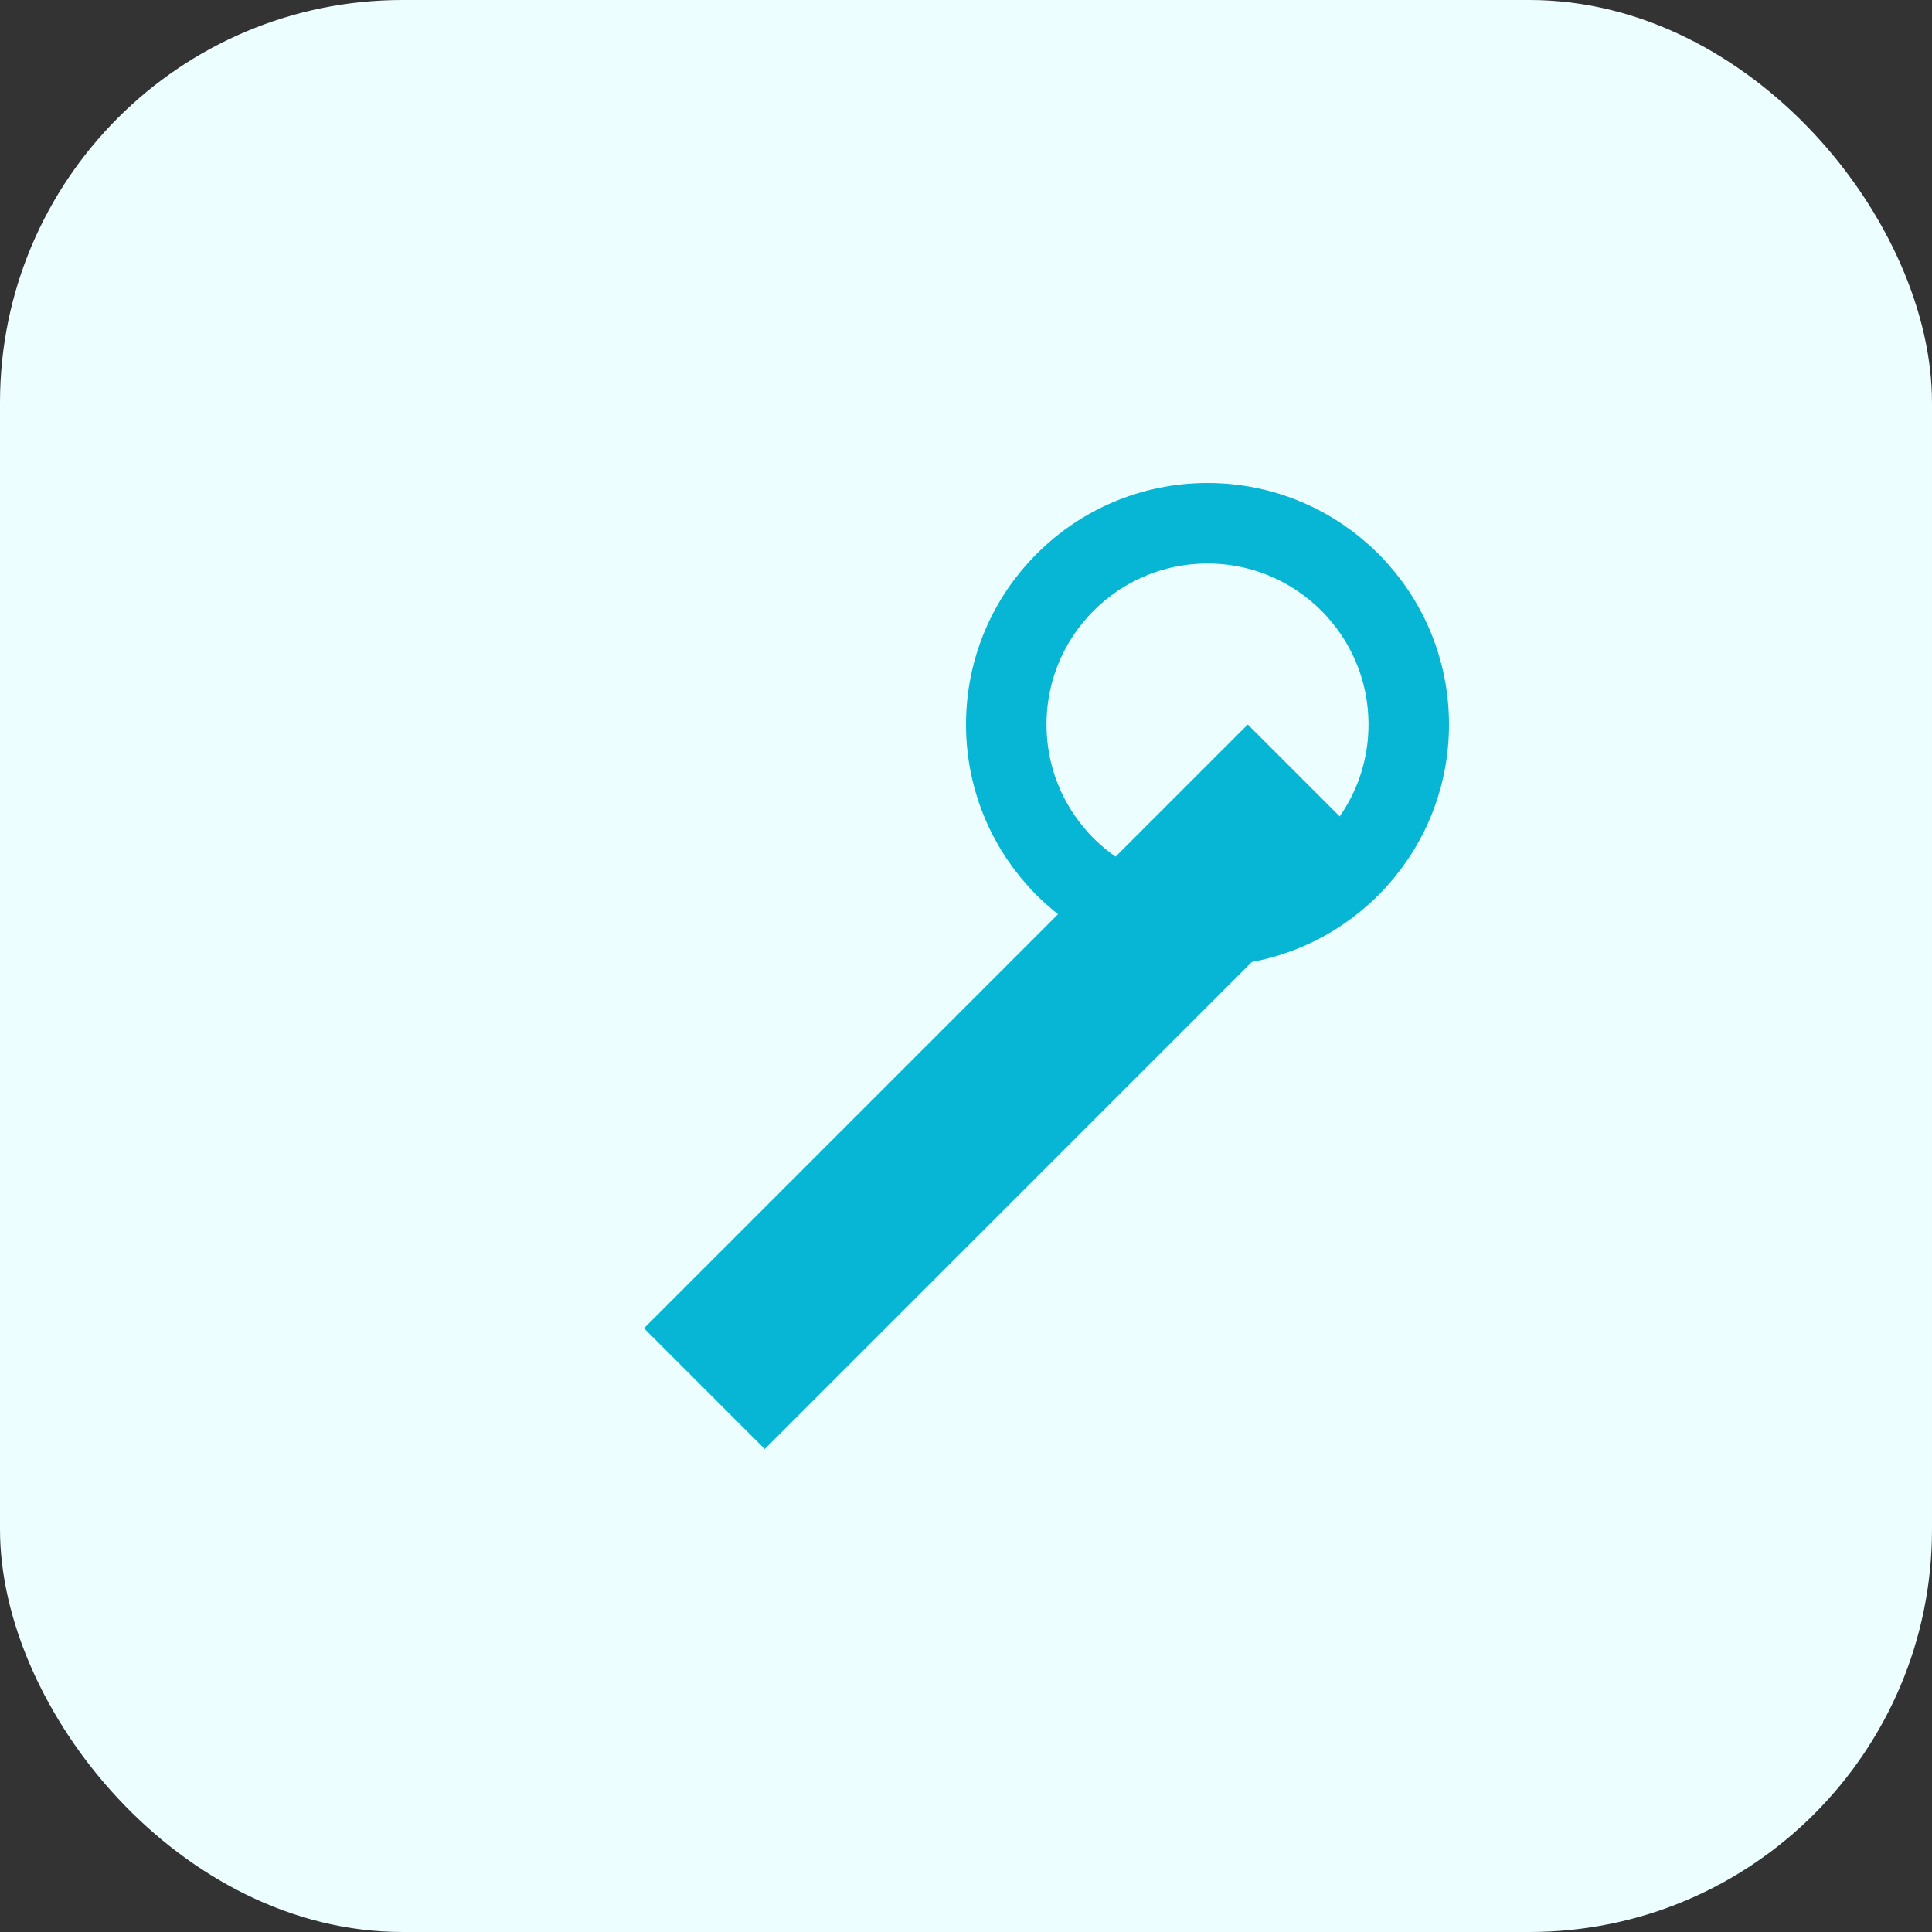
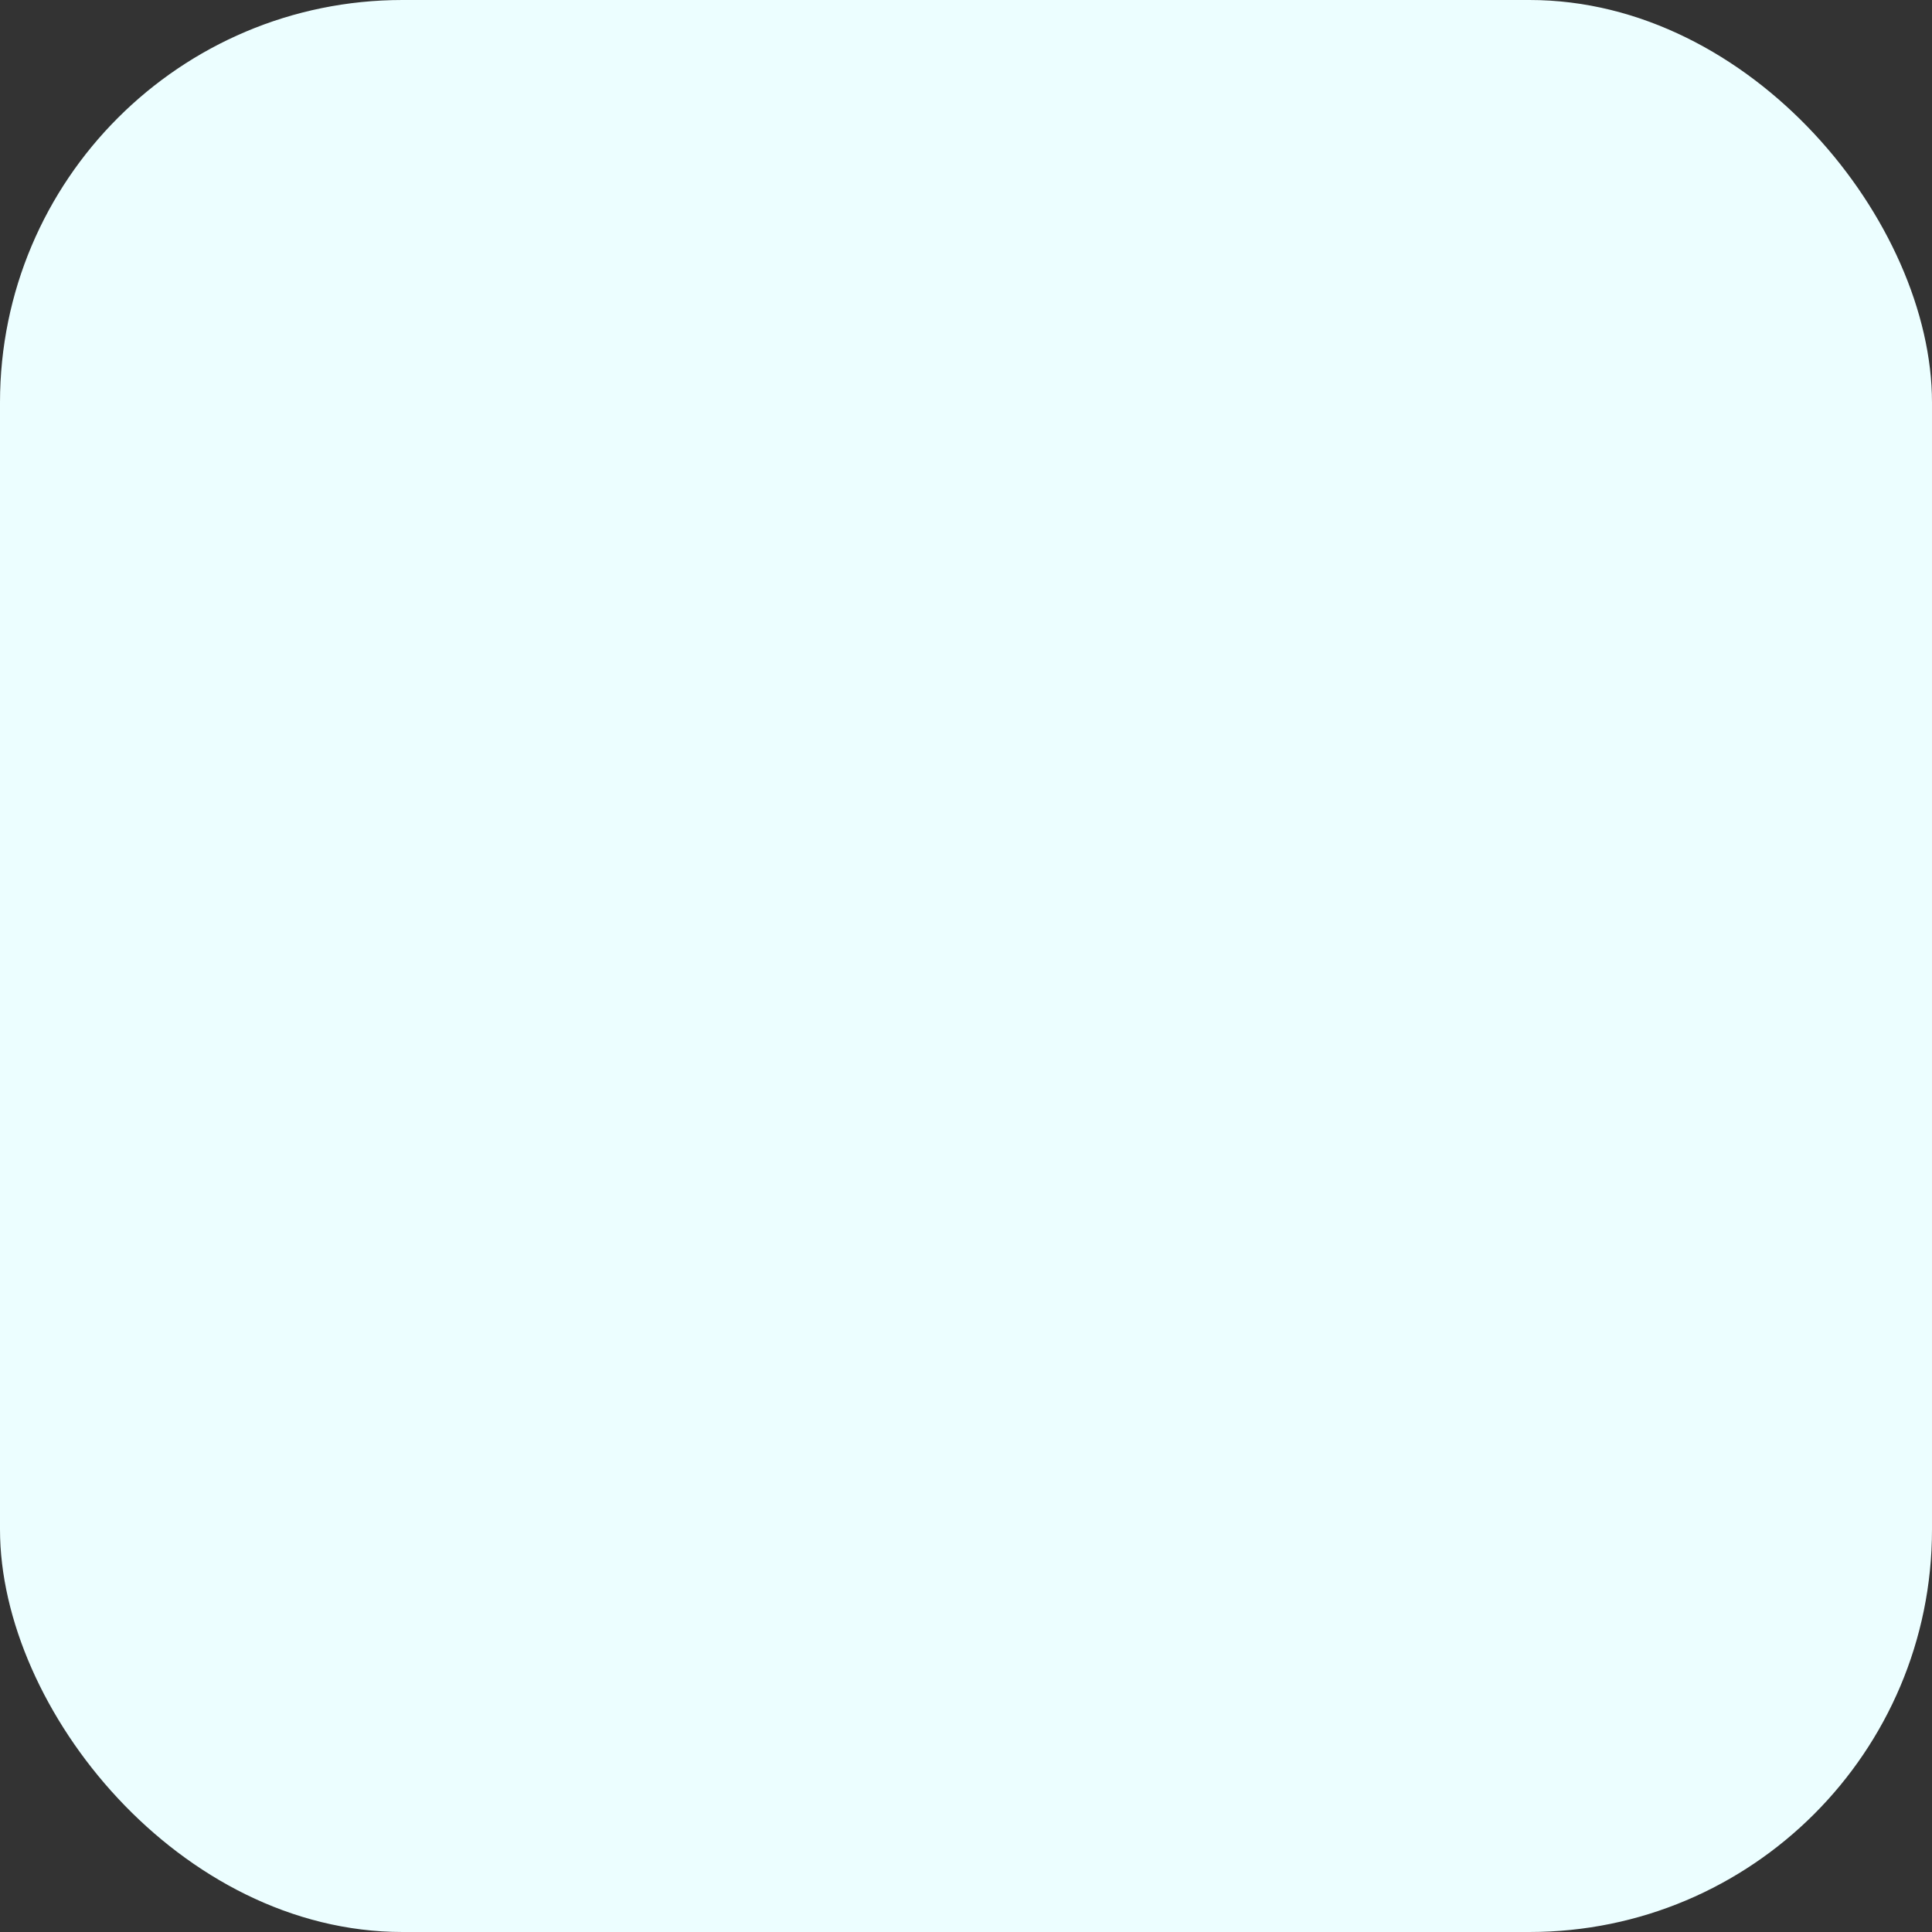
<svg xmlns="http://www.w3.org/2000/svg" width="96" height="96" viewBox="0 0 96 96">
  <rect x="0" y="0" width="96" height="96" fill="#333333" stroke="none" />
  <rect width="96" height="96" rx="20" fill="#ECFEFF" />
-   <path d="M40 58l-8 8 6 6 8-8 22-22-6-6-22 22z" fill="#06B6D4" />
-   <circle cx="60" cy="36" r="10" fill="none" stroke="#06B6D4" stroke-width="4" />
</svg>